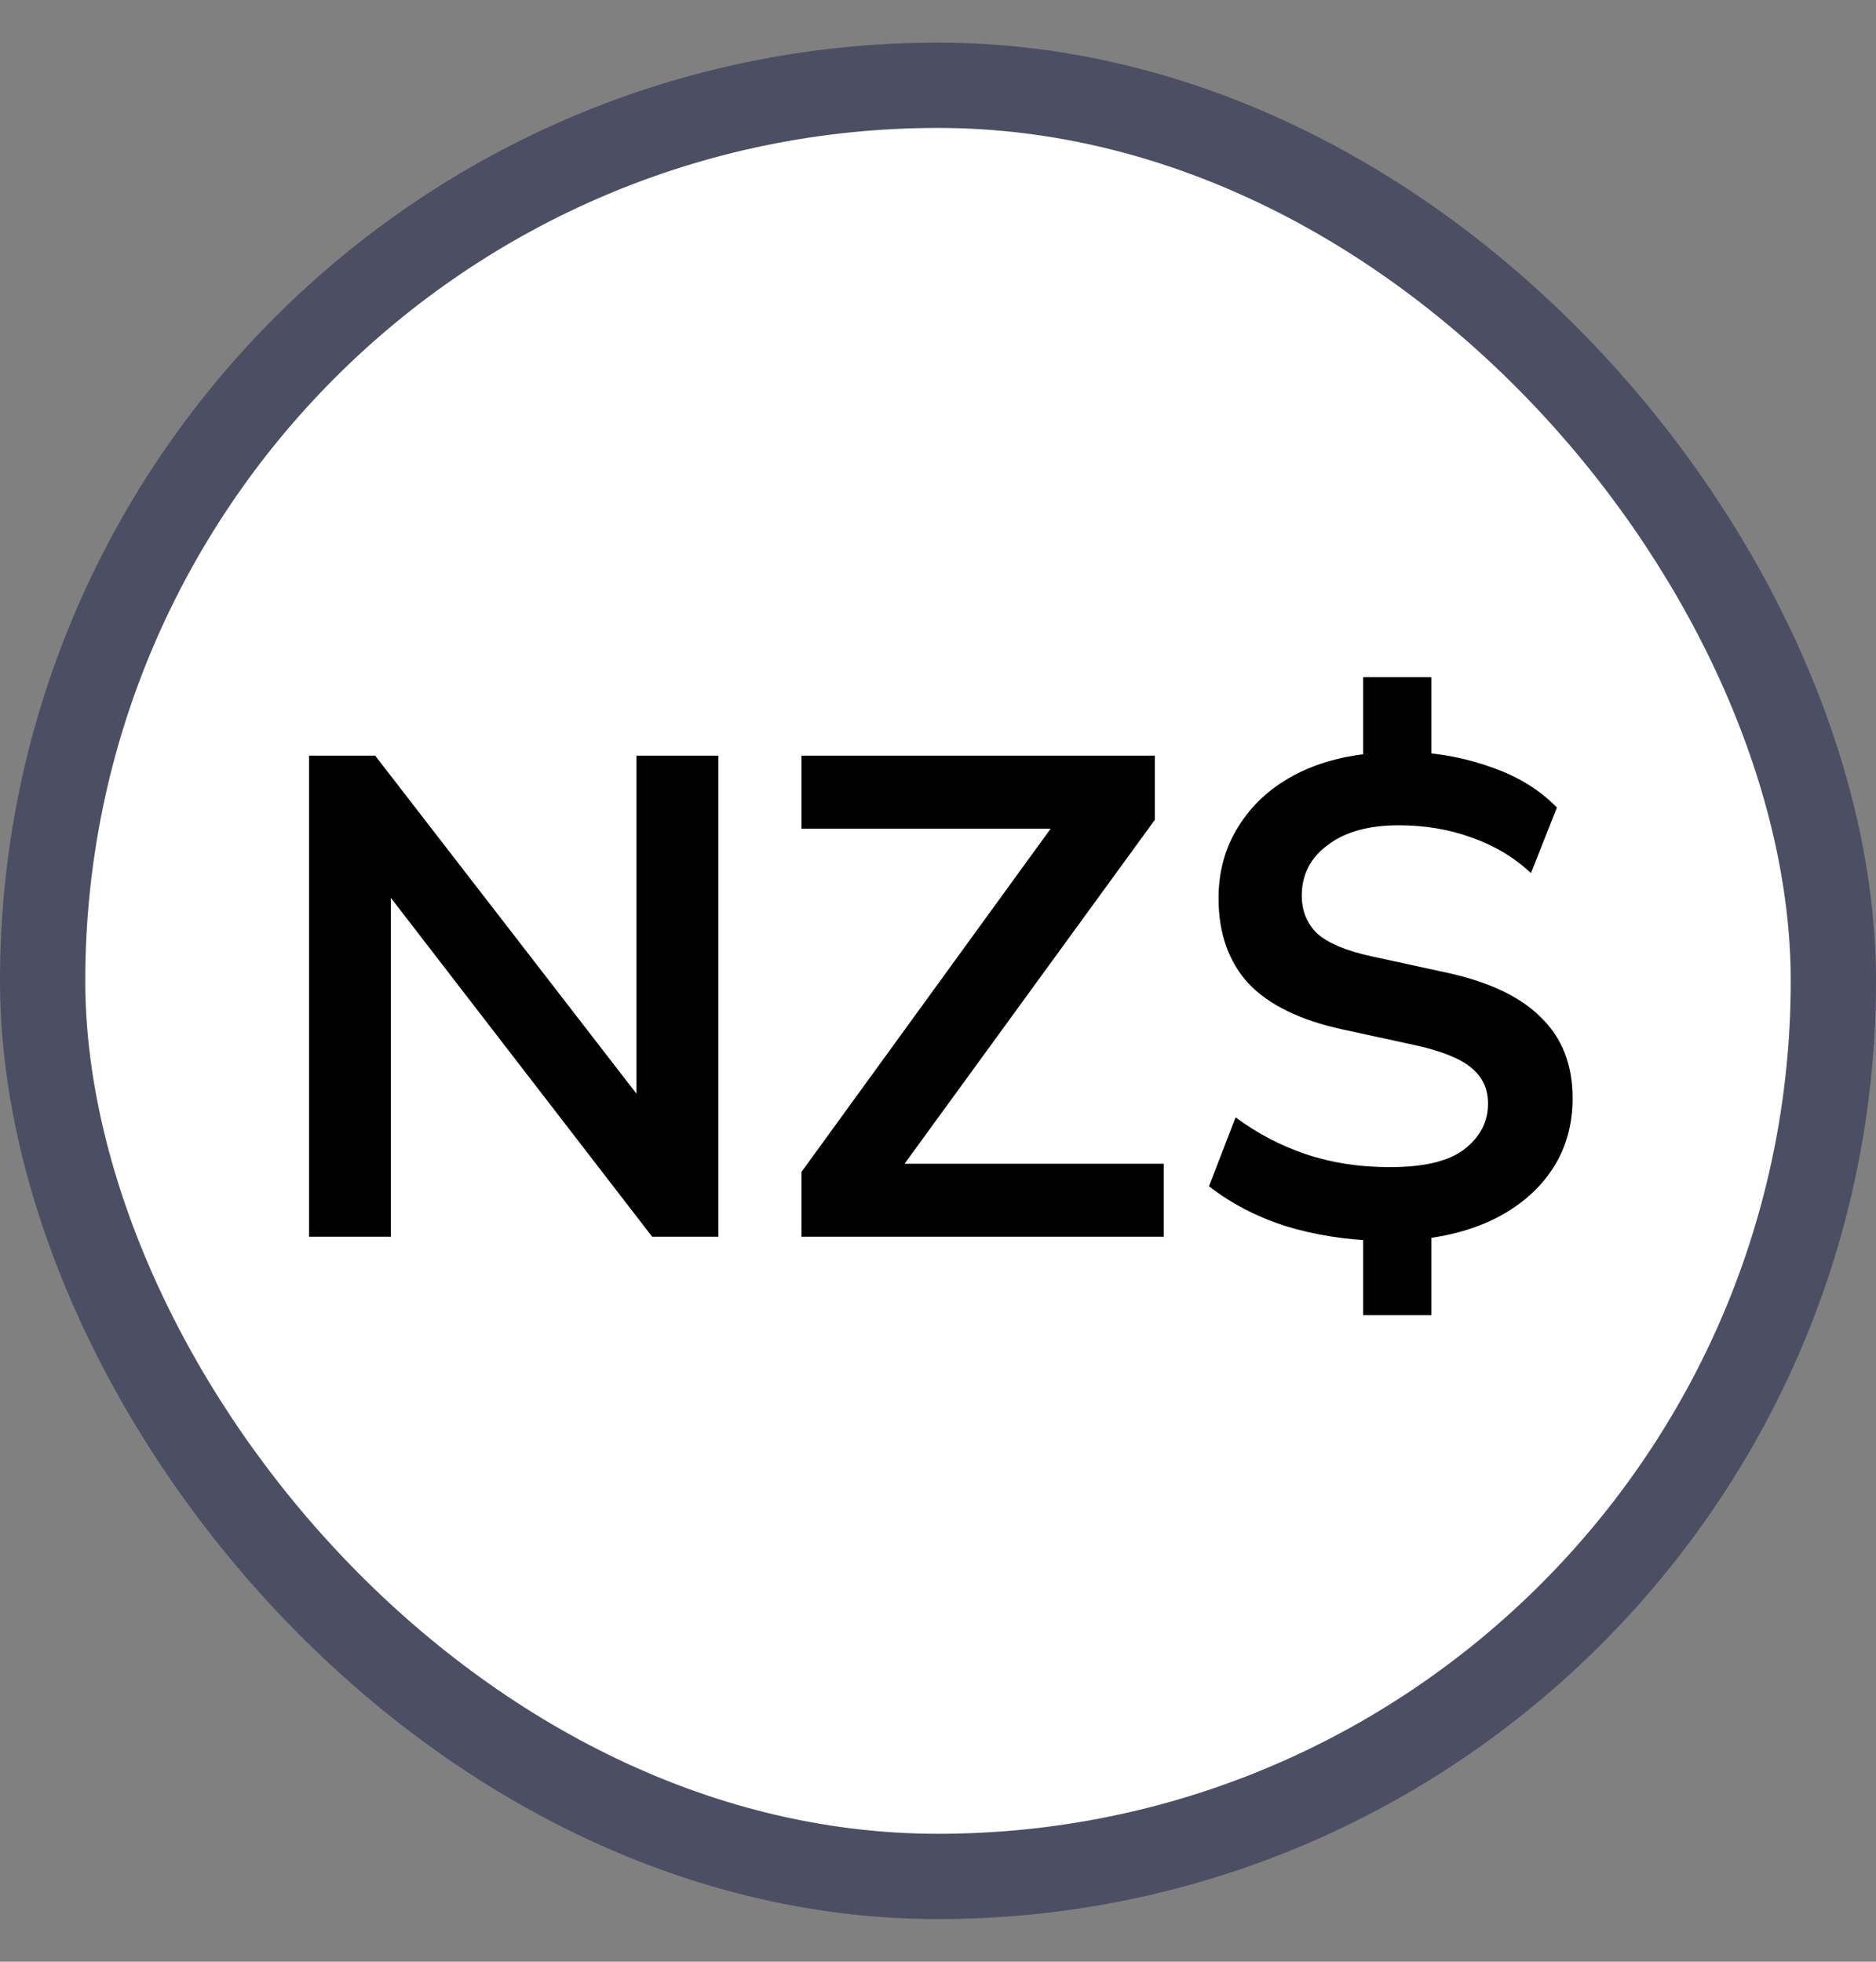
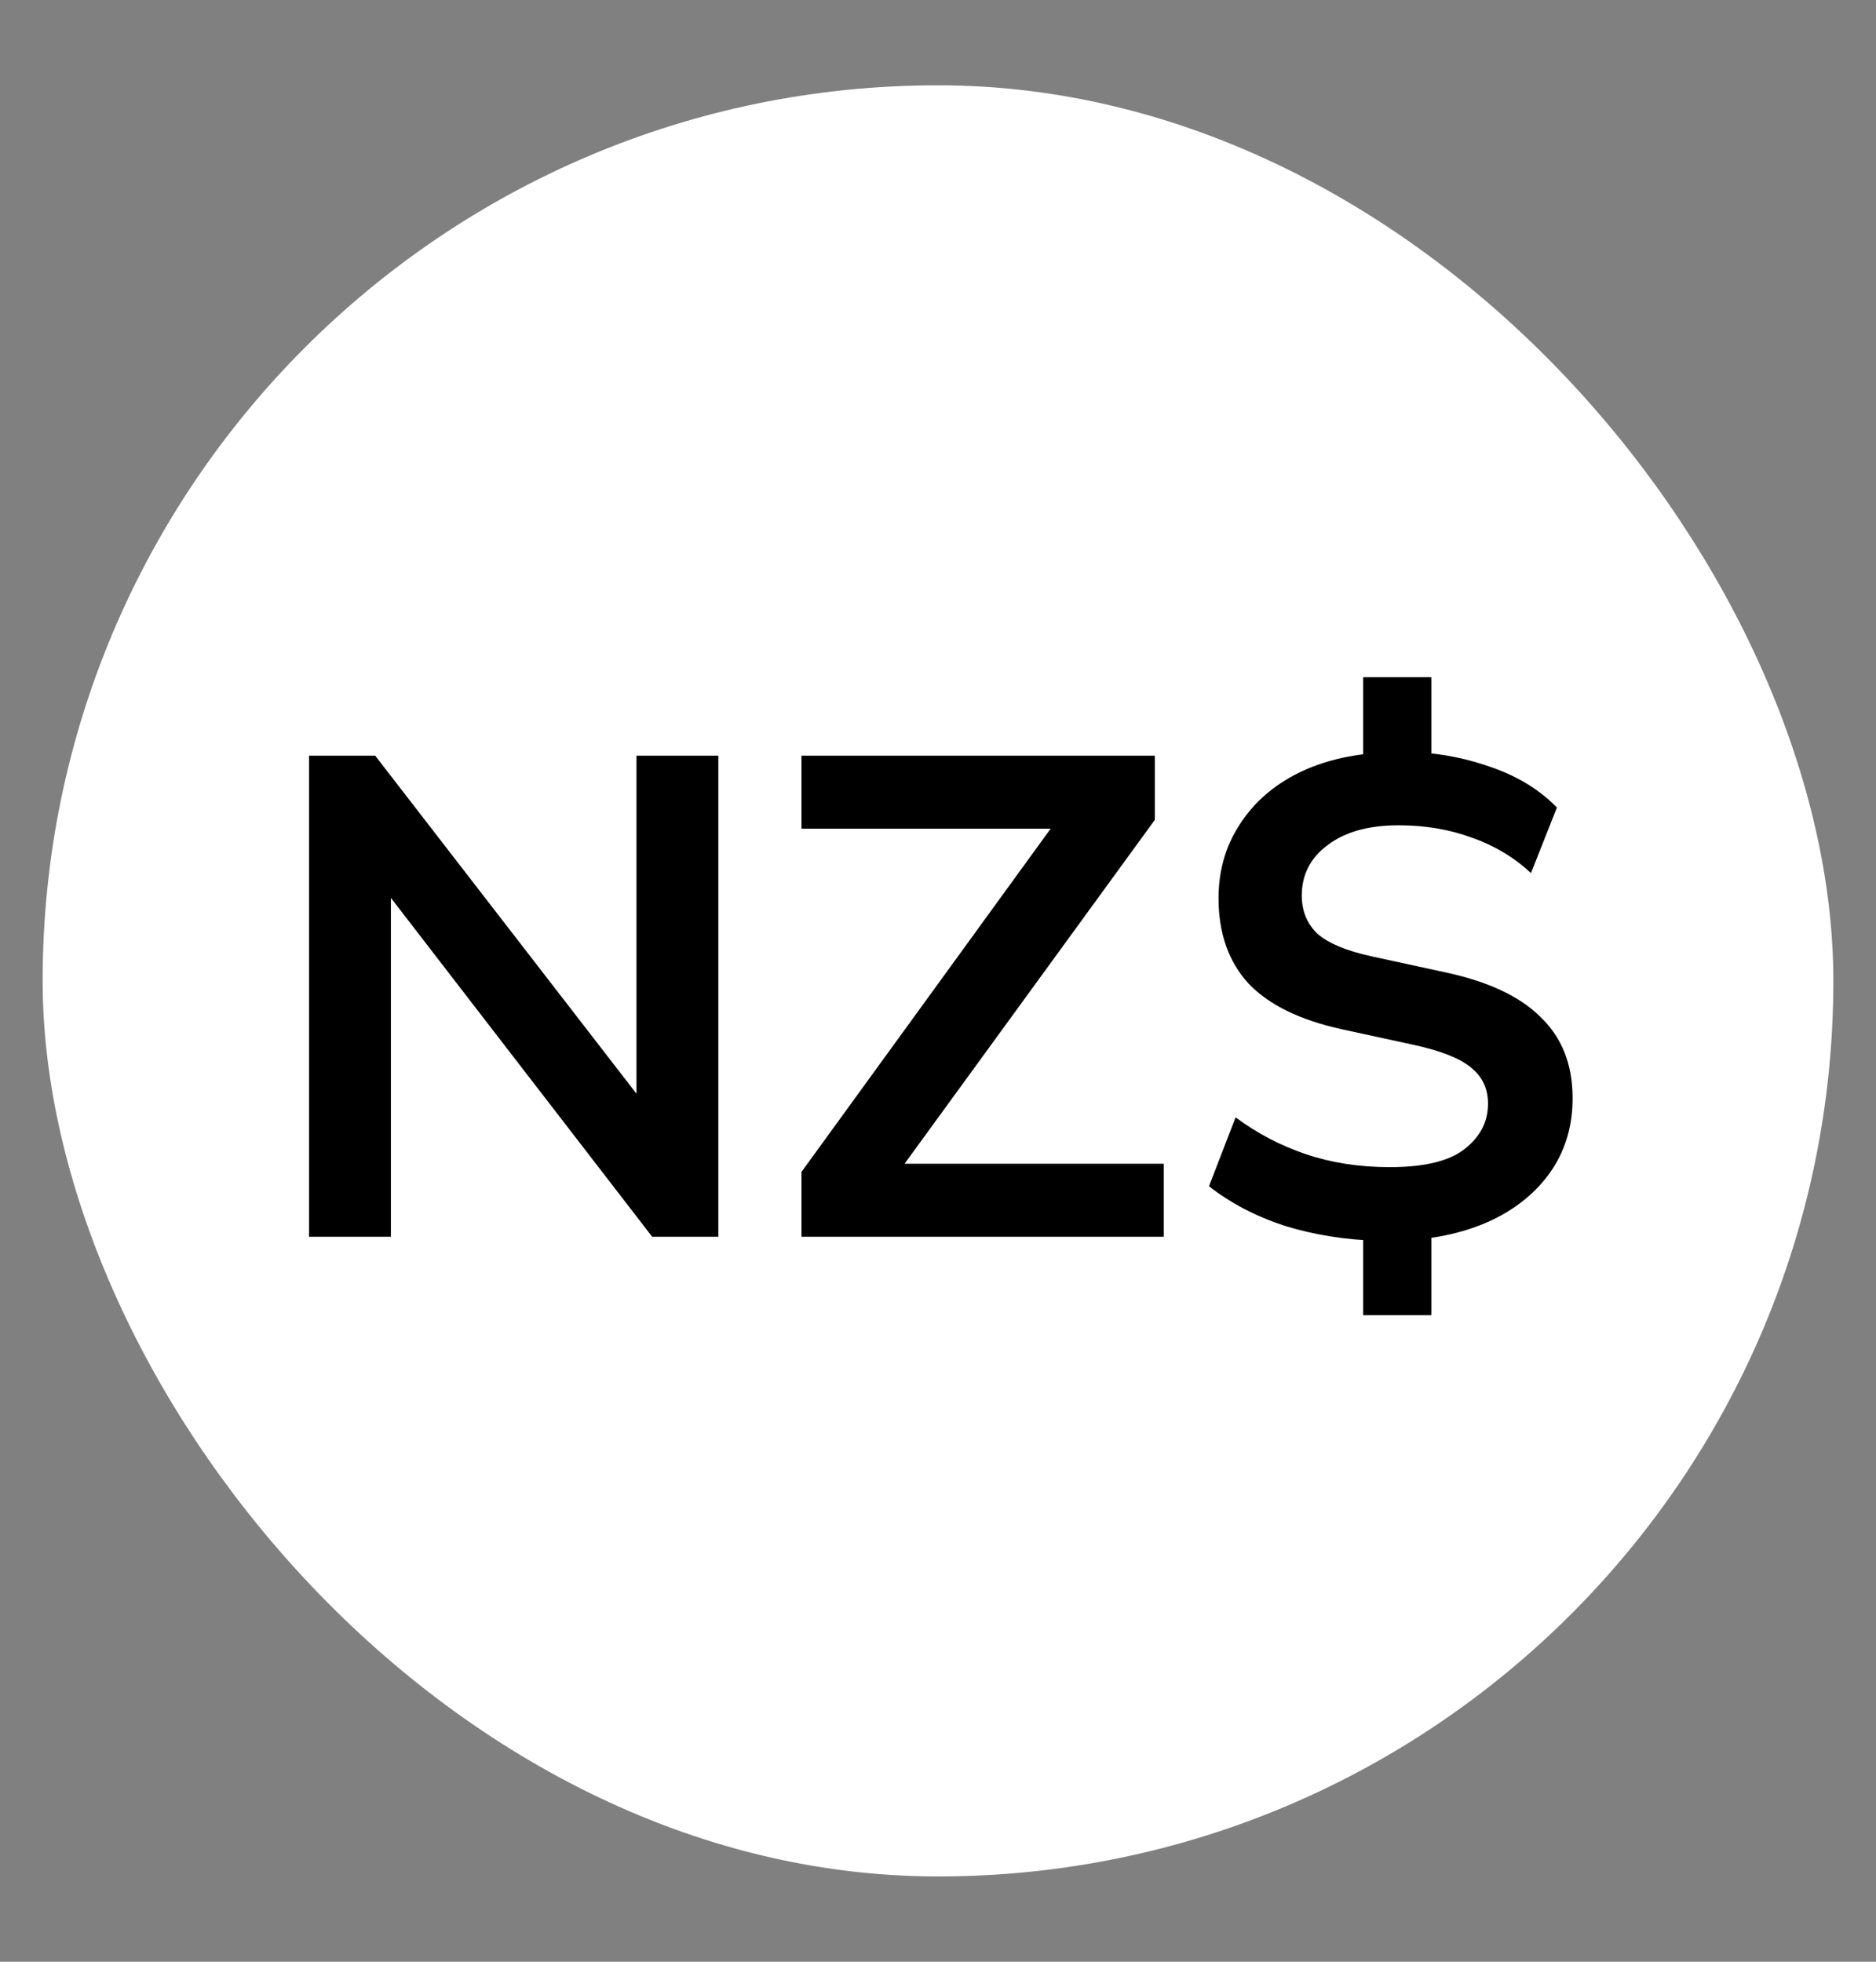
<svg xmlns="http://www.w3.org/2000/svg" width="22" height="23" viewBox="0 0 22 23" fill="none">
  <rect x="0" y="0" width="22" height="23" fill="#808080" stroke="none" />
  <rect x="0.5" y="1" width="21" height="21" rx="10.5" fill="white" />
-   <rect x="0.5" y="1" width="21" height="21" rx="10.5" stroke="#4C4E64" />
  <path d="M3.624 14.5V8.86H4.4L7.672 13.092H7.464V8.86H8.424V14.5H7.648L4.384 10.268H4.584V14.5H3.624ZM9.399 14.5V13.74L12.559 9.388V9.716H9.399V8.86H13.543V9.612L10.375 13.964V13.644H13.647V14.5H9.399ZM15.986 15.42V14.372L16.17 14.548C15.781 14.537 15.413 14.479 15.066 14.372C14.725 14.26 14.429 14.105 14.178 13.908L14.49 13.1C14.741 13.287 15.016 13.431 15.314 13.532C15.613 13.633 15.941 13.684 16.298 13.684C16.698 13.684 16.989 13.615 17.17 13.476C17.357 13.332 17.45 13.153 17.45 12.94C17.45 12.764 17.384 12.623 17.25 12.516C17.122 12.409 16.901 12.321 16.586 12.252L15.738 12.068C15.248 11.961 14.882 11.783 14.642 11.532C14.408 11.276 14.29 10.943 14.29 10.532C14.29 10.217 14.368 9.937 14.522 9.692C14.677 9.441 14.893 9.241 15.17 9.092C15.448 8.943 15.773 8.855 16.146 8.828L15.986 8.948V7.94H16.786V8.948L16.618 8.82C16.922 8.836 17.221 8.897 17.514 9.004C17.813 9.111 18.061 9.265 18.258 9.468L17.954 10.236C17.752 10.049 17.52 9.911 17.258 9.82C16.997 9.724 16.712 9.676 16.402 9.676C16.05 9.676 15.773 9.753 15.57 9.908C15.368 10.057 15.266 10.255 15.266 10.5C15.266 10.681 15.328 10.831 15.45 10.948C15.578 11.06 15.789 11.148 16.082 11.212L16.93 11.396C17.442 11.503 17.821 11.679 18.066 11.924C18.317 12.164 18.442 12.481 18.442 12.876C18.442 13.185 18.365 13.46 18.21 13.7C18.056 13.935 17.842 14.124 17.57 14.268C17.304 14.407 16.992 14.495 16.634 14.532L16.786 14.364V15.42H15.986Z" fill="black" />
</svg>